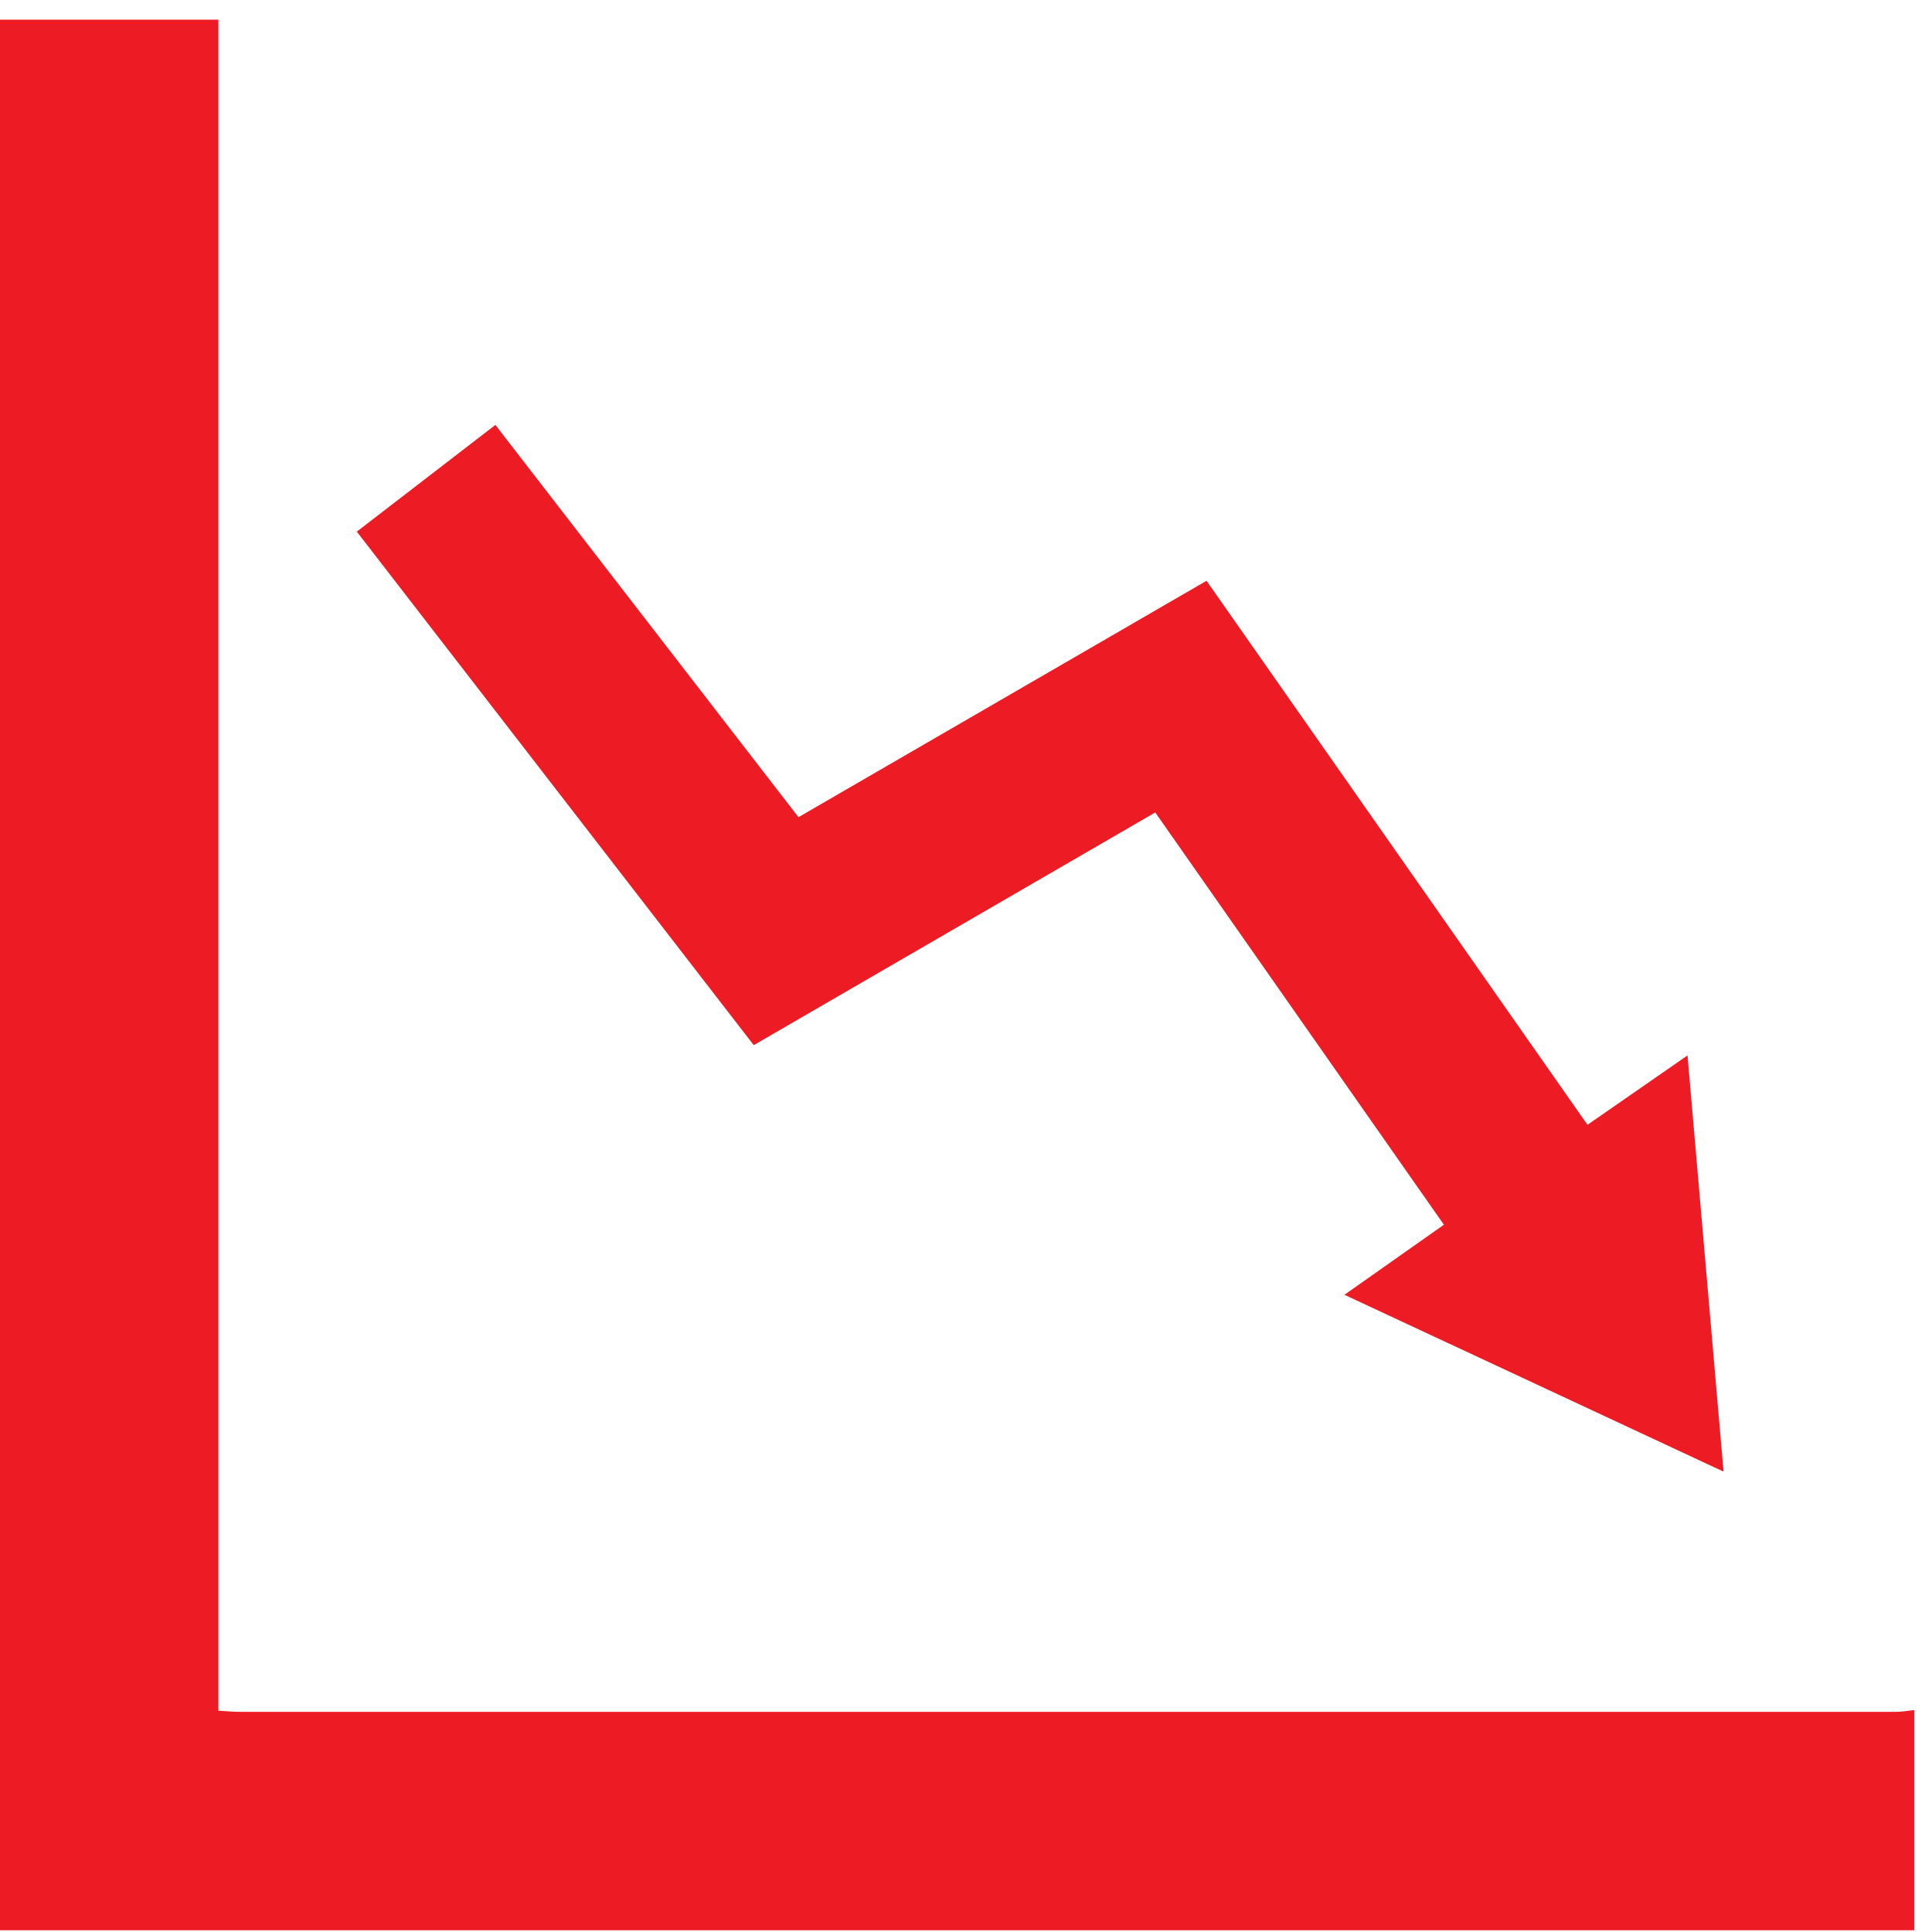
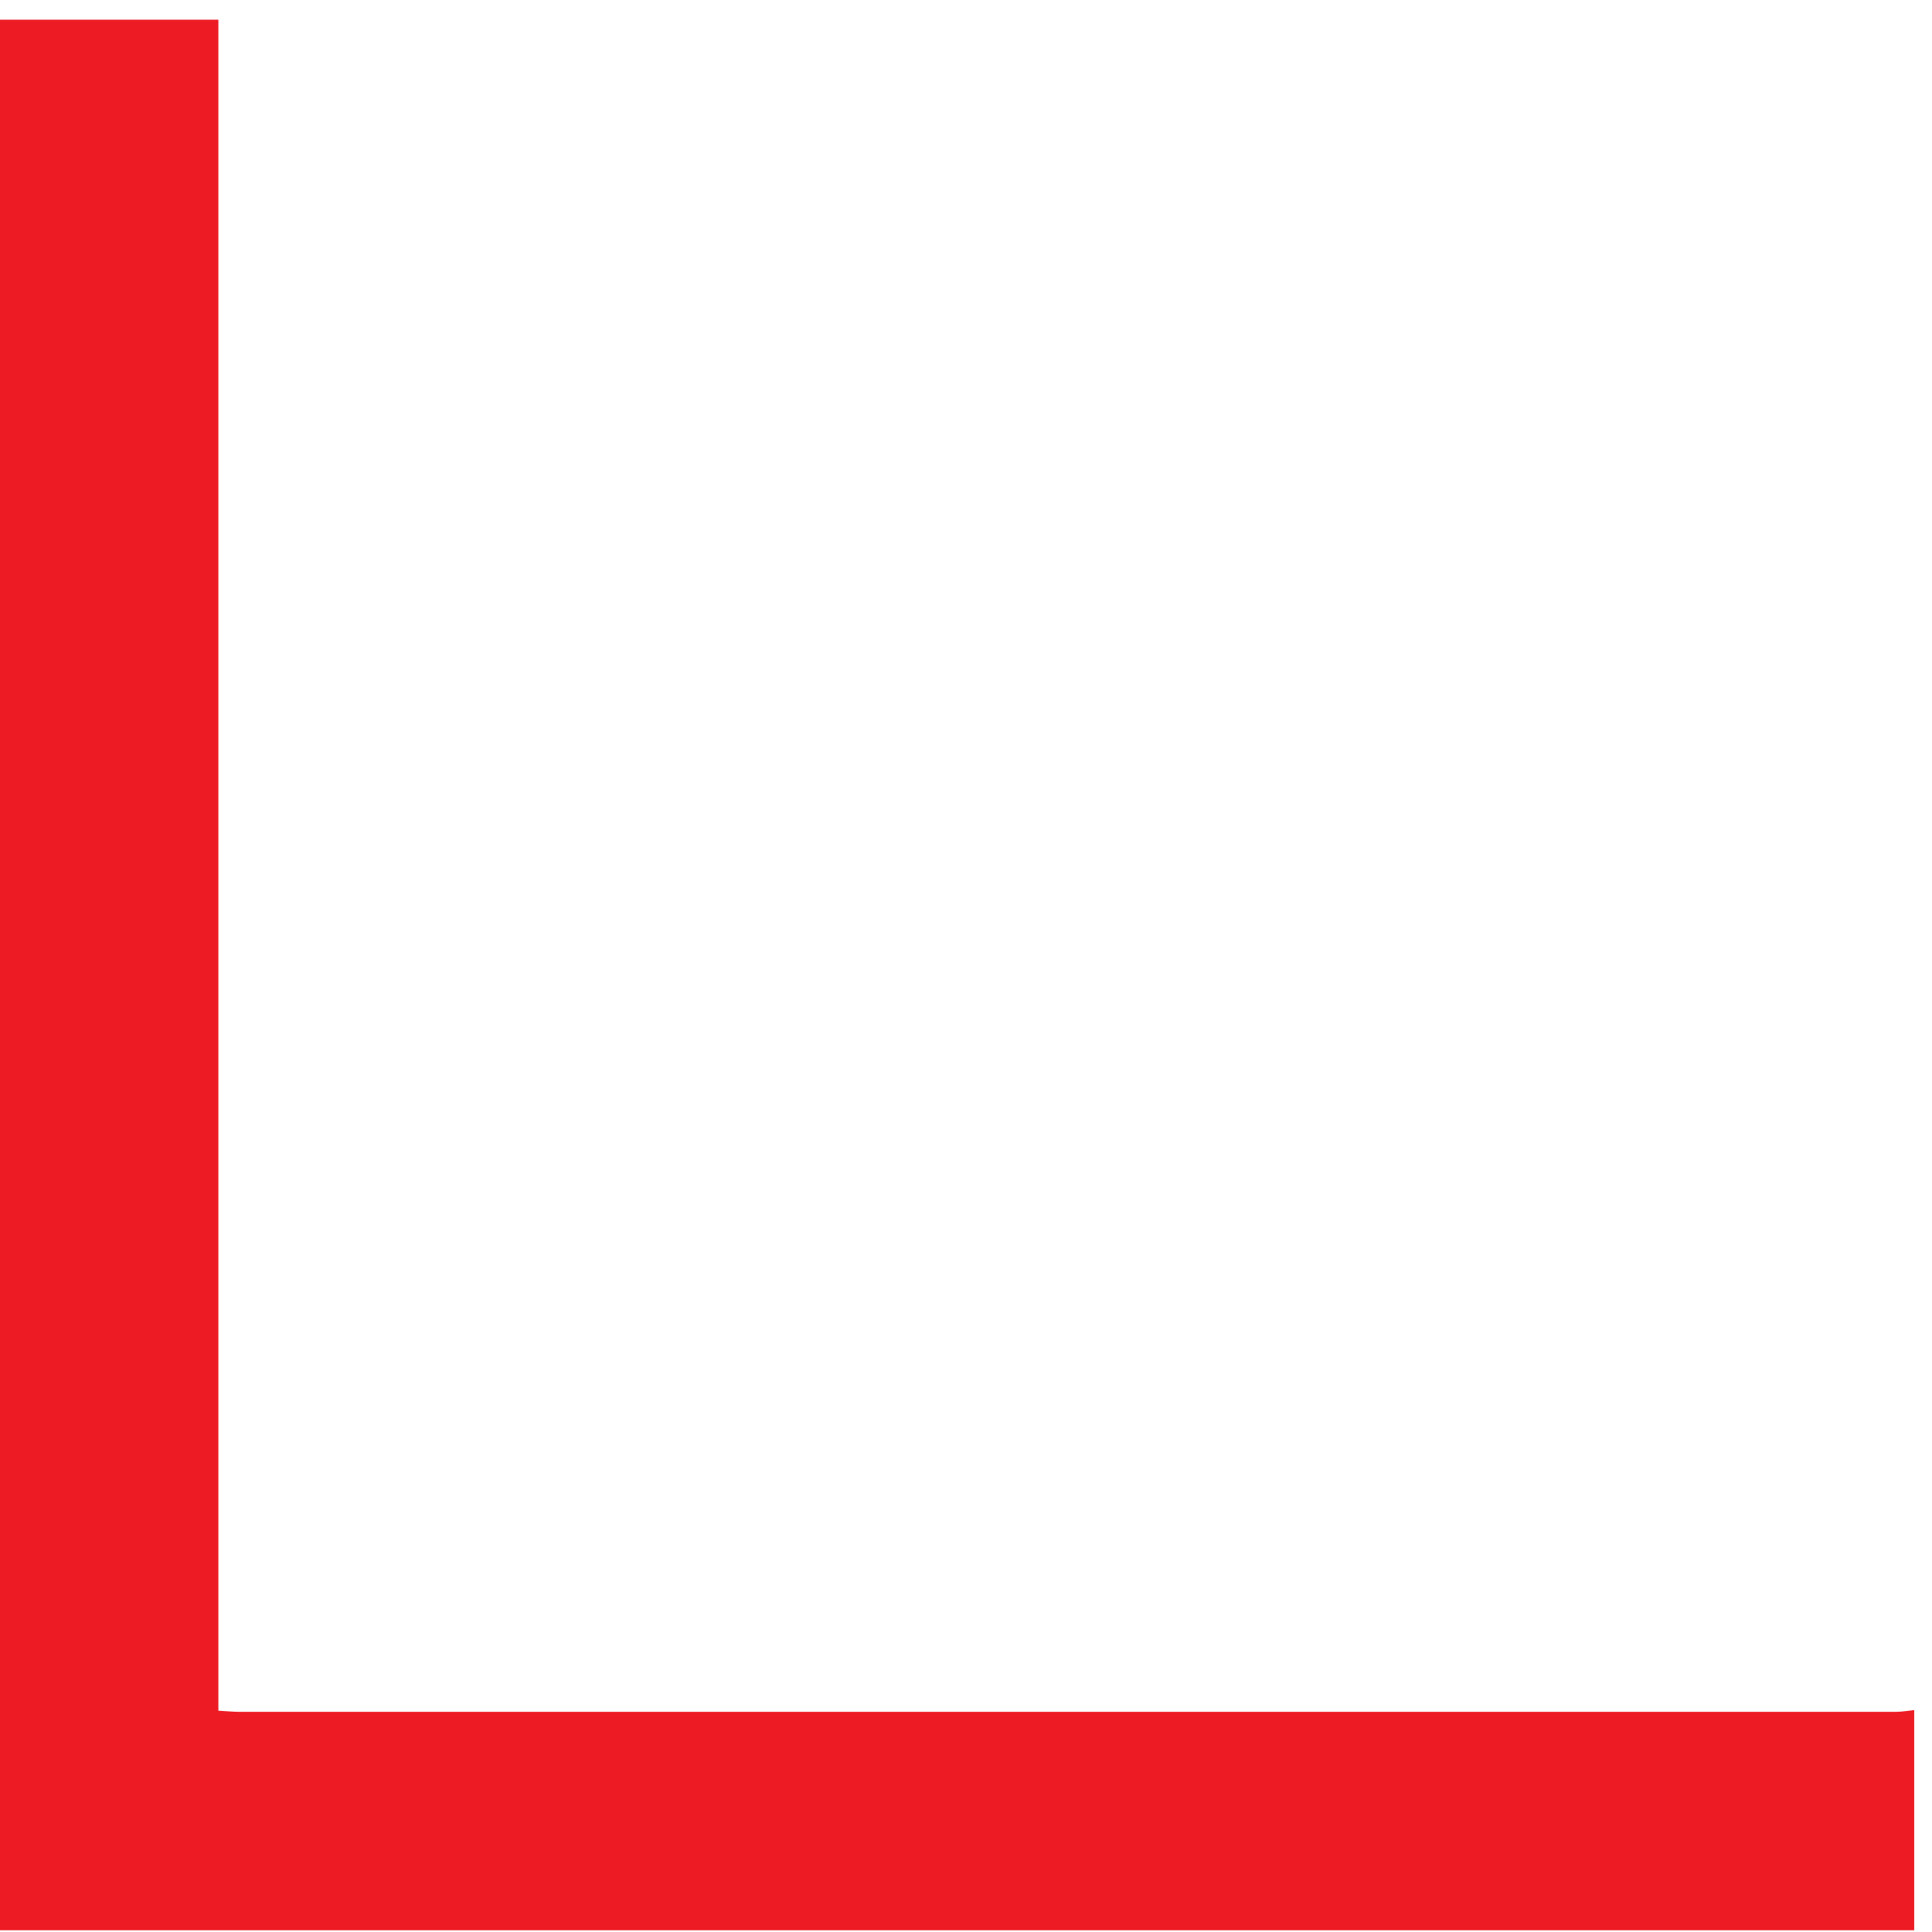
<svg xmlns="http://www.w3.org/2000/svg" width="57" height="57" viewBox="0 0 57 57" fill="none">
  <path d="M0 0.581H6.443V50.471C6.687 50.485 6.882 50.505 7.076 50.505C23.361 50.505 39.648 50.505 55.933 50.505C56.113 50.505 56.295 50.471 56.475 50.453V56.948H0C0 38.16 0 19.371 0 0.583V0.581Z" fill="#ED1C24" />
-   <path d="M46.836 33.185C47.813 32.508 48.757 31.852 49.787 31.139C50.145 35.264 50.492 39.294 50.85 43.417C47.107 41.672 43.427 39.955 39.666 38.2C40.675 37.49 41.623 36.823 42.6 36.133C39.757 32.073 36.94 28.049 34.084 23.97C30.135 26.259 26.204 28.538 22.238 30.835C18.335 25.786 14.454 20.765 10.527 15.685C11.89 14.635 13.235 13.6 14.616 12.536C17.597 16.395 20.555 20.225 23.558 24.109C27.571 21.784 31.562 19.472 35.597 17.135C39.352 22.496 43.083 27.826 46.836 33.185Z" fill="#ED1C24" />
</svg>